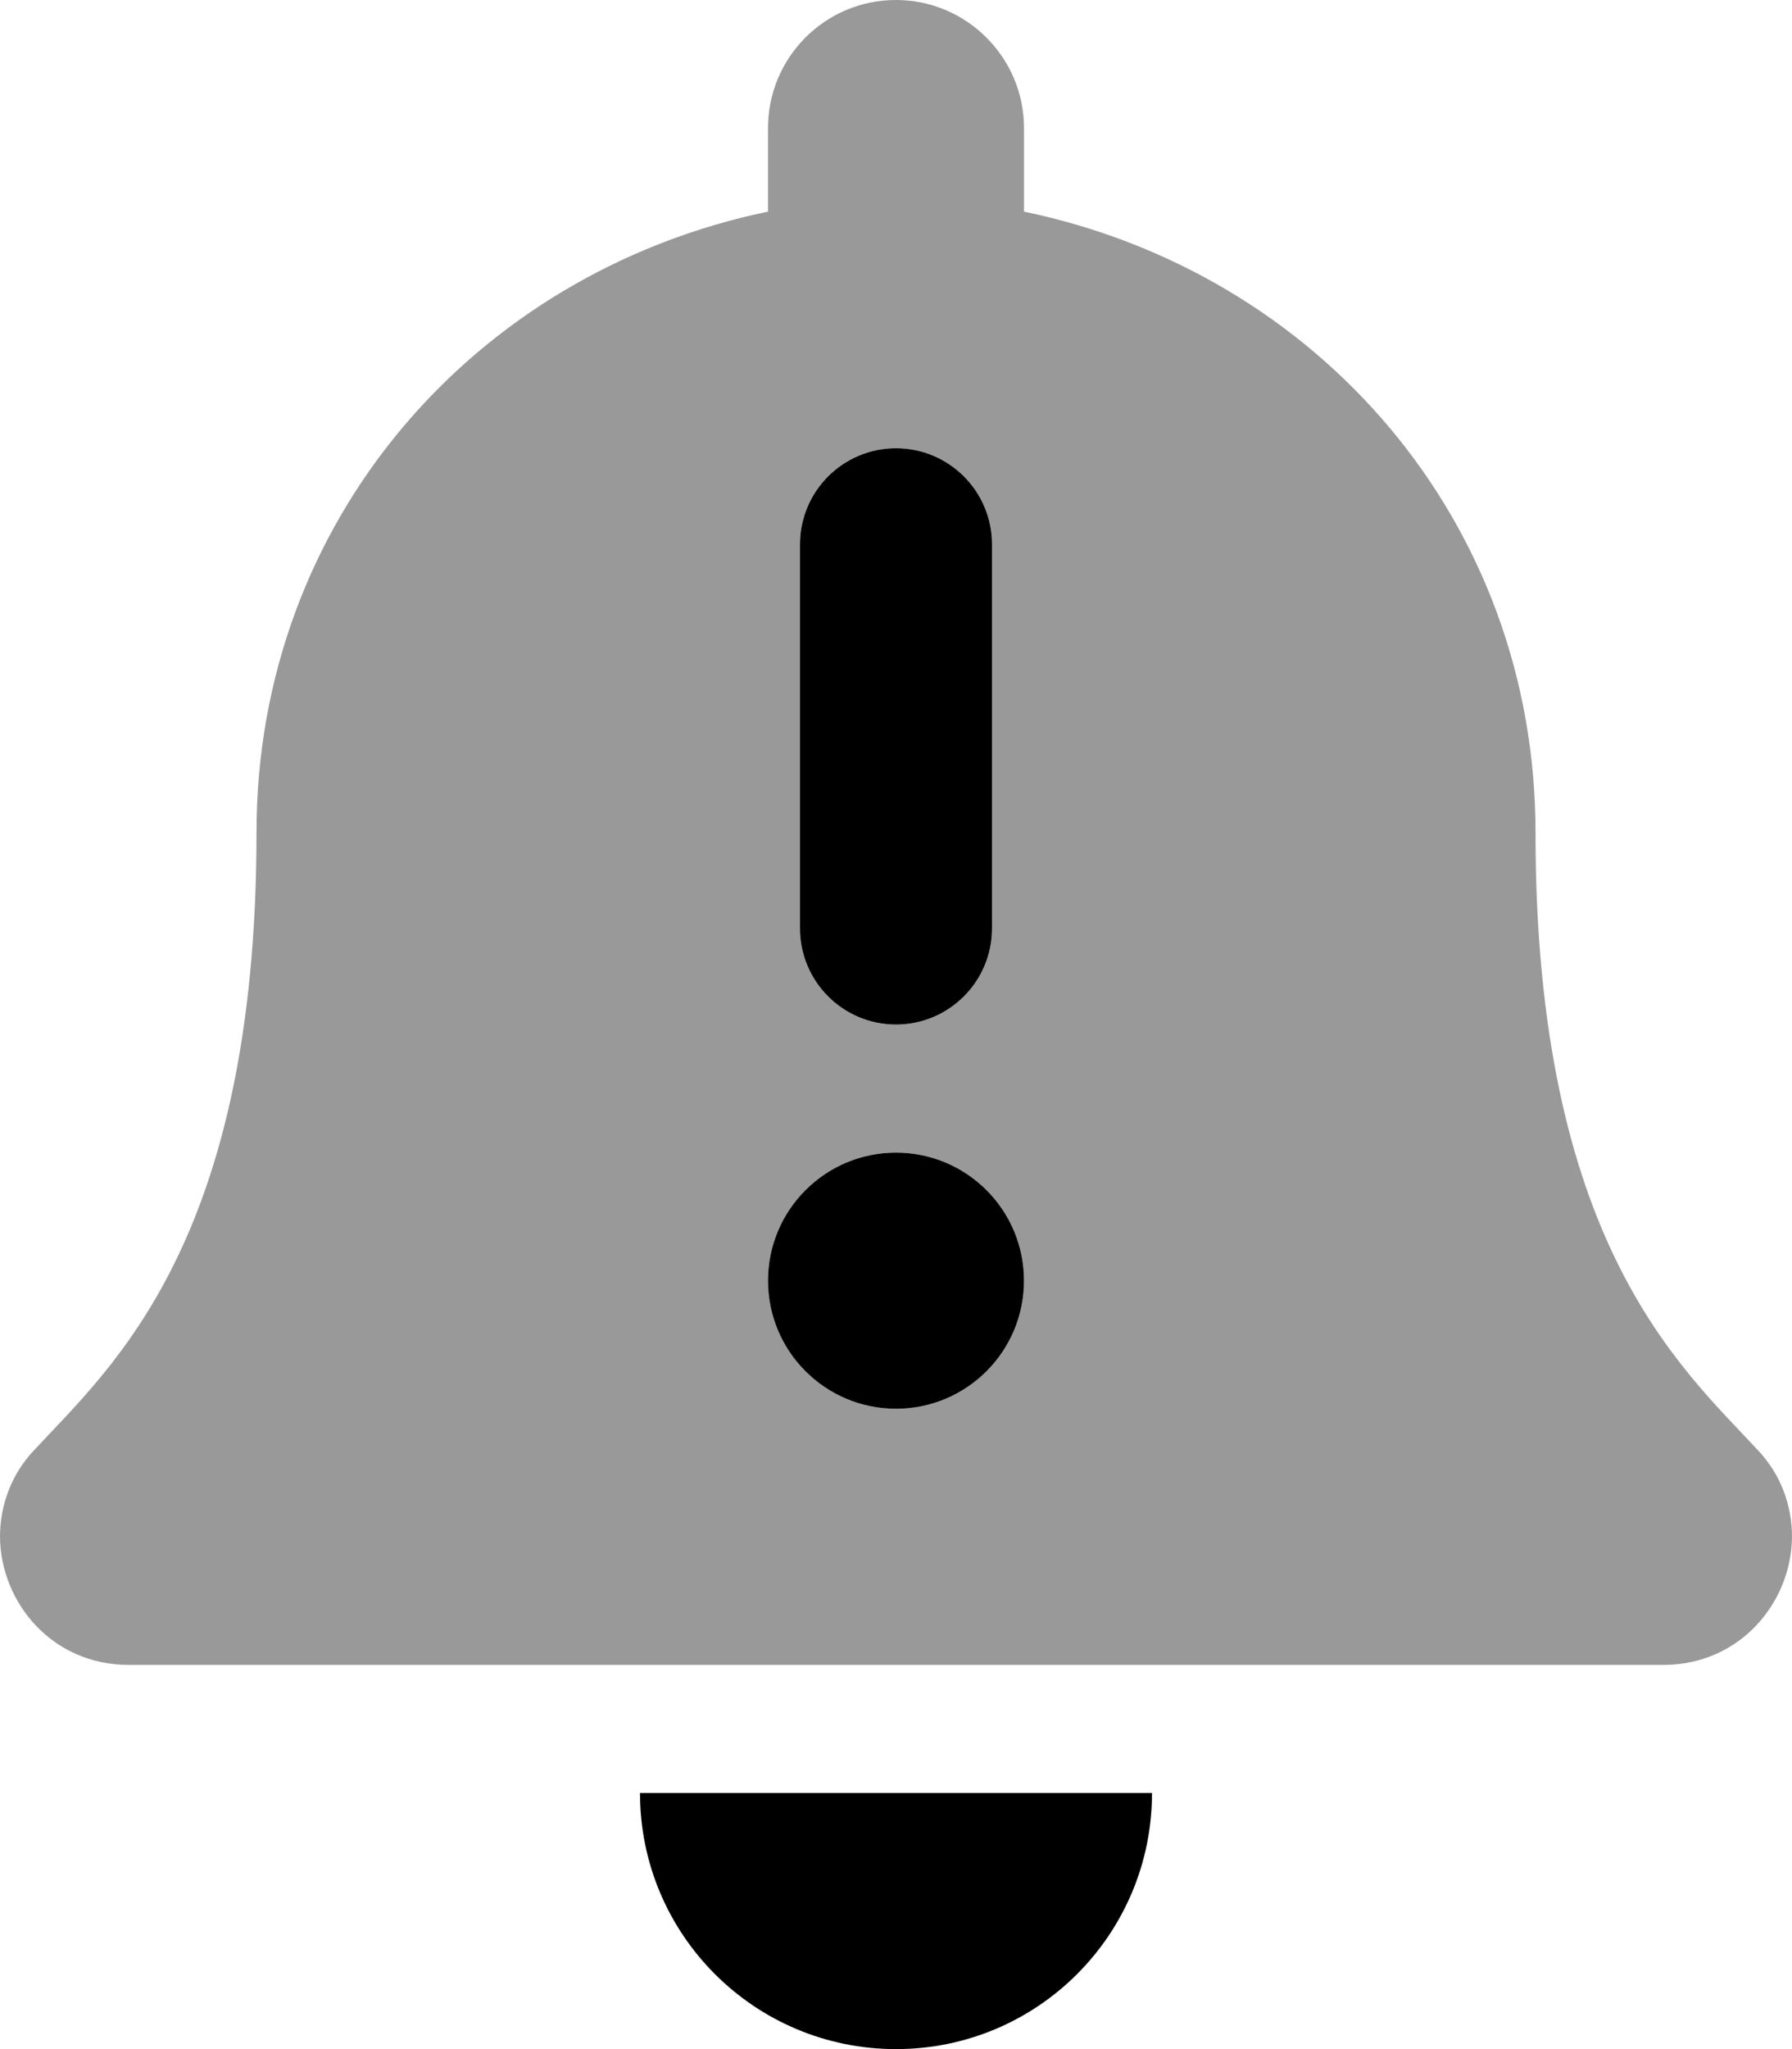
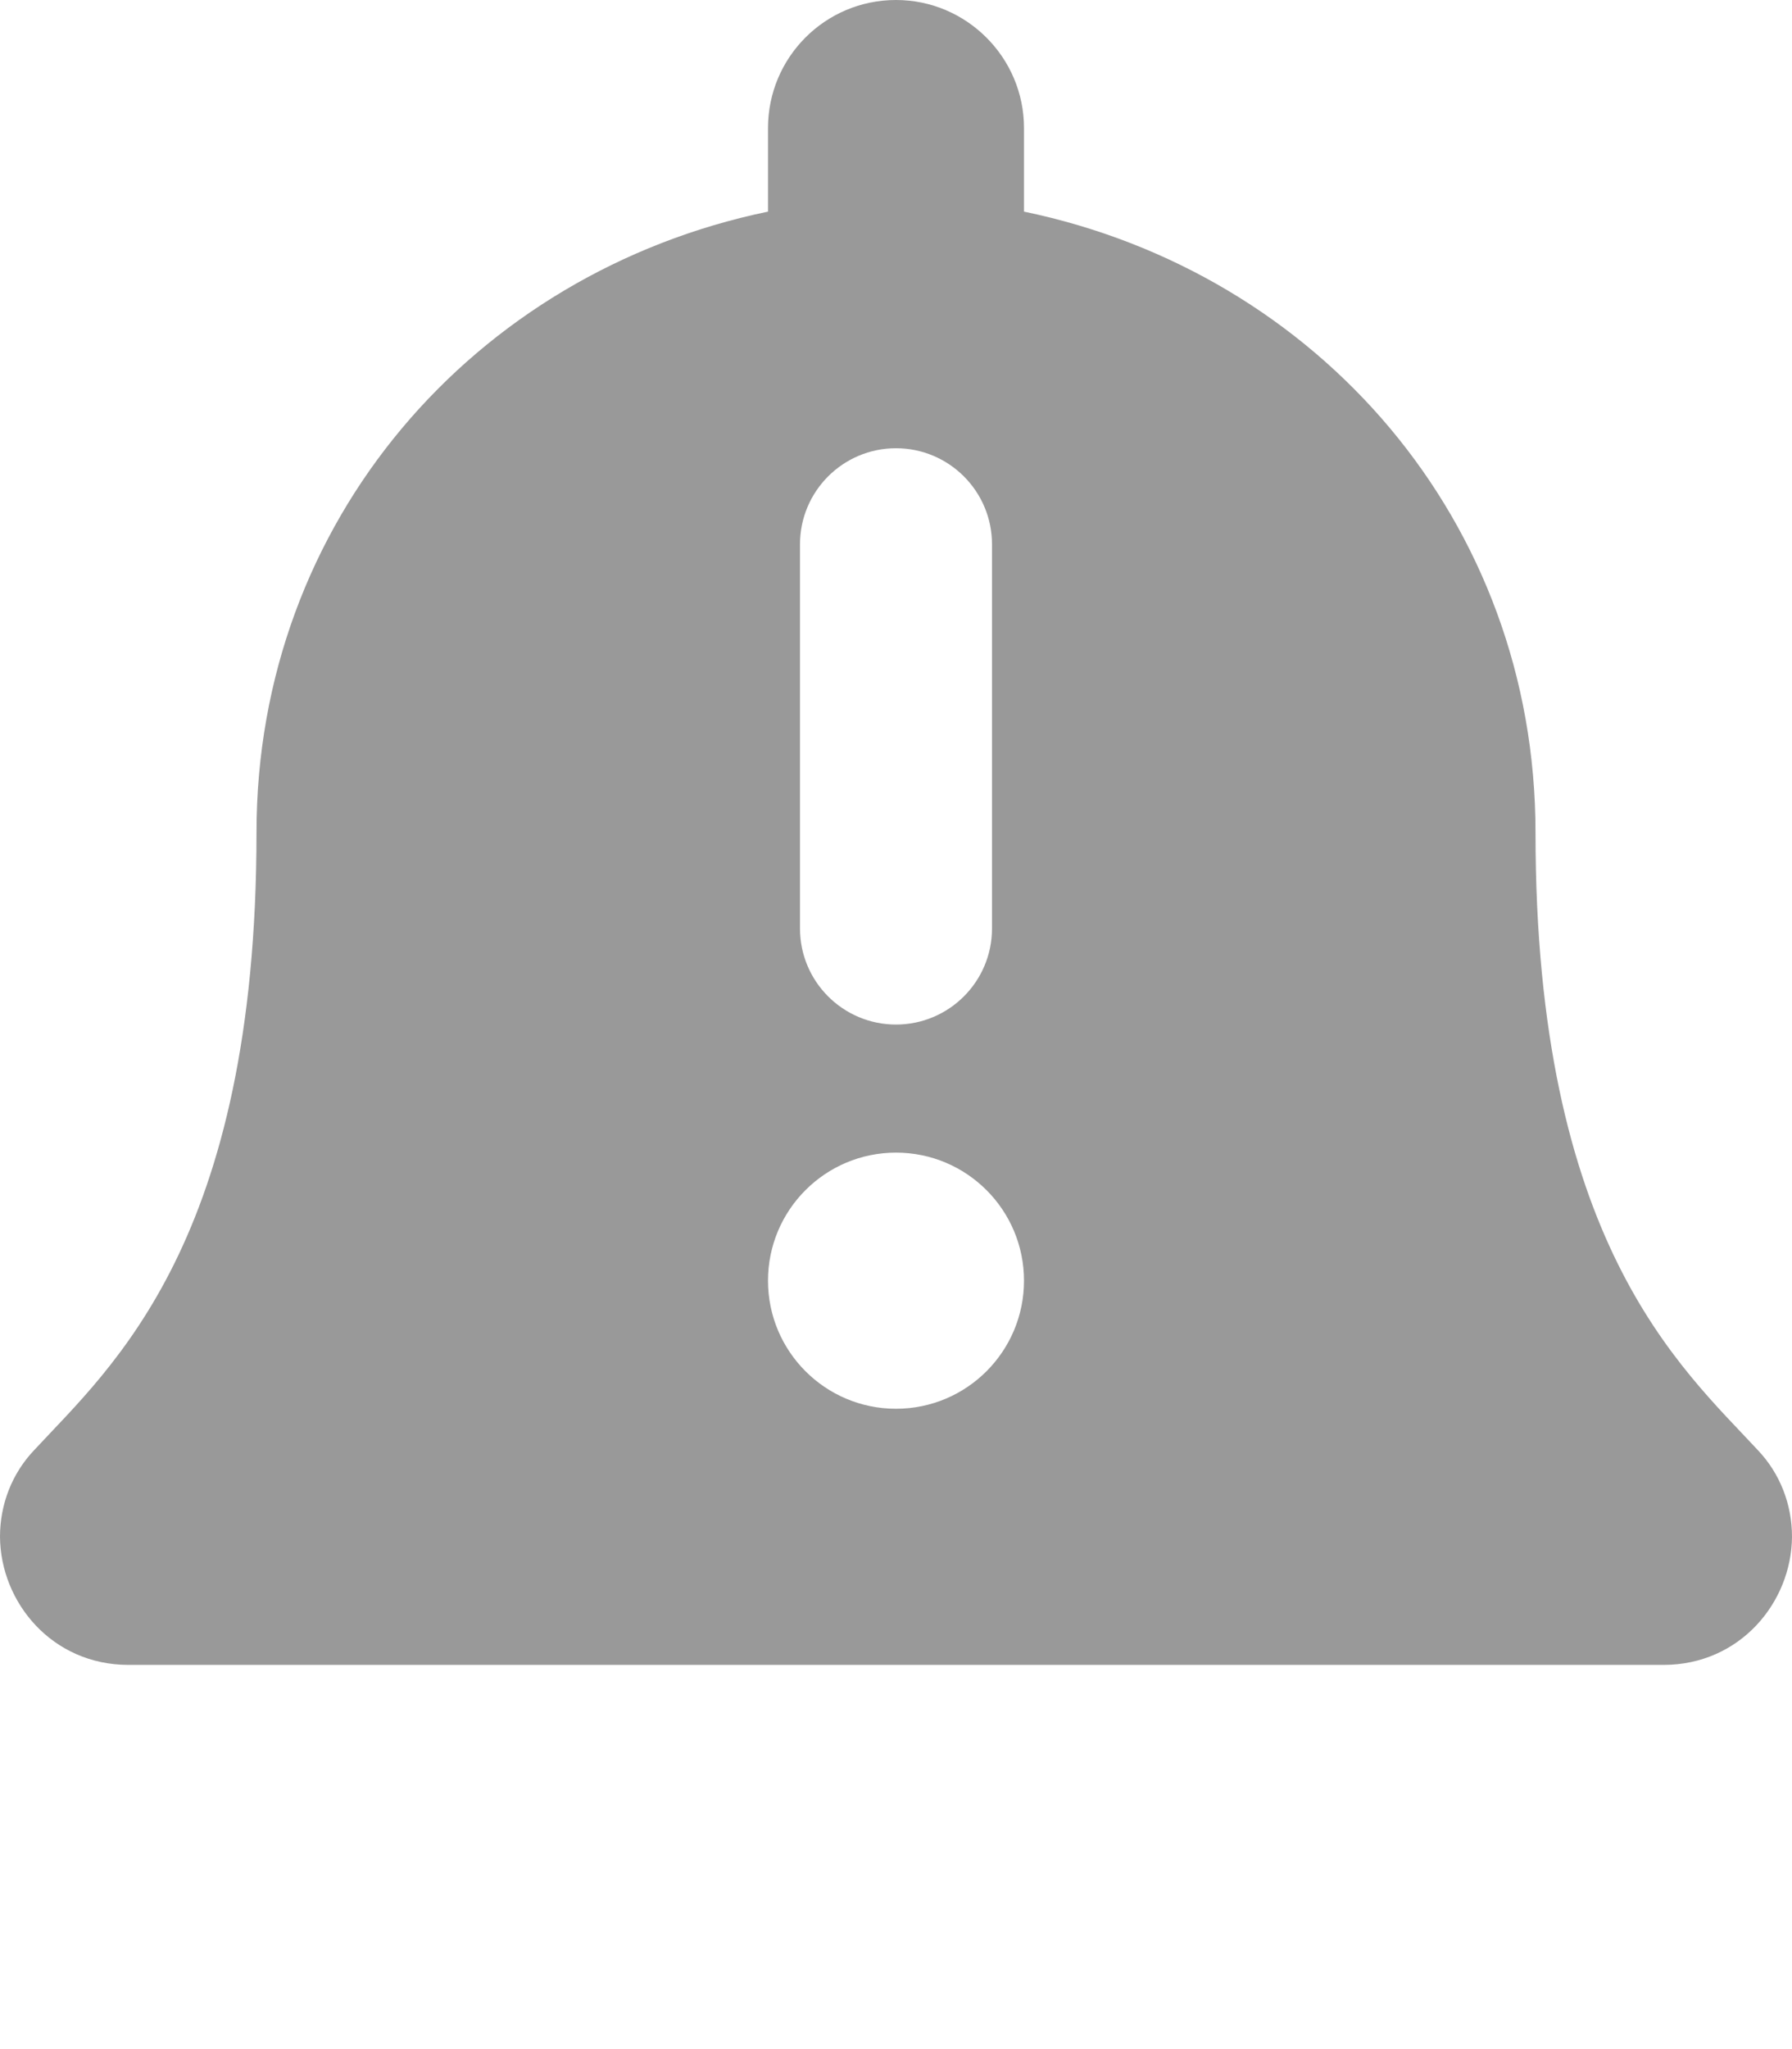
<svg xmlns="http://www.w3.org/2000/svg" viewBox="0 0 448 512">
  <defs>
    <style>.fa-secondary{opacity:.4}</style>
  </defs>
  <path d="M439.375 362.25C420.125 341.5 383.875 310.25 383.875 208C383.875 130.25 329.5 68.125 256 52.875V32C256 14.375 241.625 0 224 0C206.25 0 192 14.375 192 32V52.875C118.5 68.125 64.125 130.25 64.125 208C64.125 310.25 27.875 341.5 8.625 362.25C3 368.125 0 375.875 0 384C0.125 400.375 13 416 32.125 416H415.875C435 416 447.875 400.375 448 384C448 375.875 445 368.125 439.375 362.25ZM200 136C200 122.75 210.75 112 224 112S248 122.75 248 136V232C248 245.25 237.25 256 224 256S200 245.25 200 232V136ZM224 352C206.326 352 192 337.672 192 320S206.326 288 224 288S256 302.328 256 320S241.674 352 224 352Z" class="fa-secondary" />
-   <path d="M224 256C237.25 256 248 245.25 248 232V136C248 122.75 237.25 112 224 112S200 122.75 200 136V232C200 245.25 210.75 256 224 256ZM224 352C241.674 352 256 337.672 256 320S241.674 288 224 288S192 302.328 192 320S206.326 352 224 352ZM160 448C160 483.375 188.625 512 224 512S288 483.375 288 448H160Z" class="fa-primary" />
</svg>